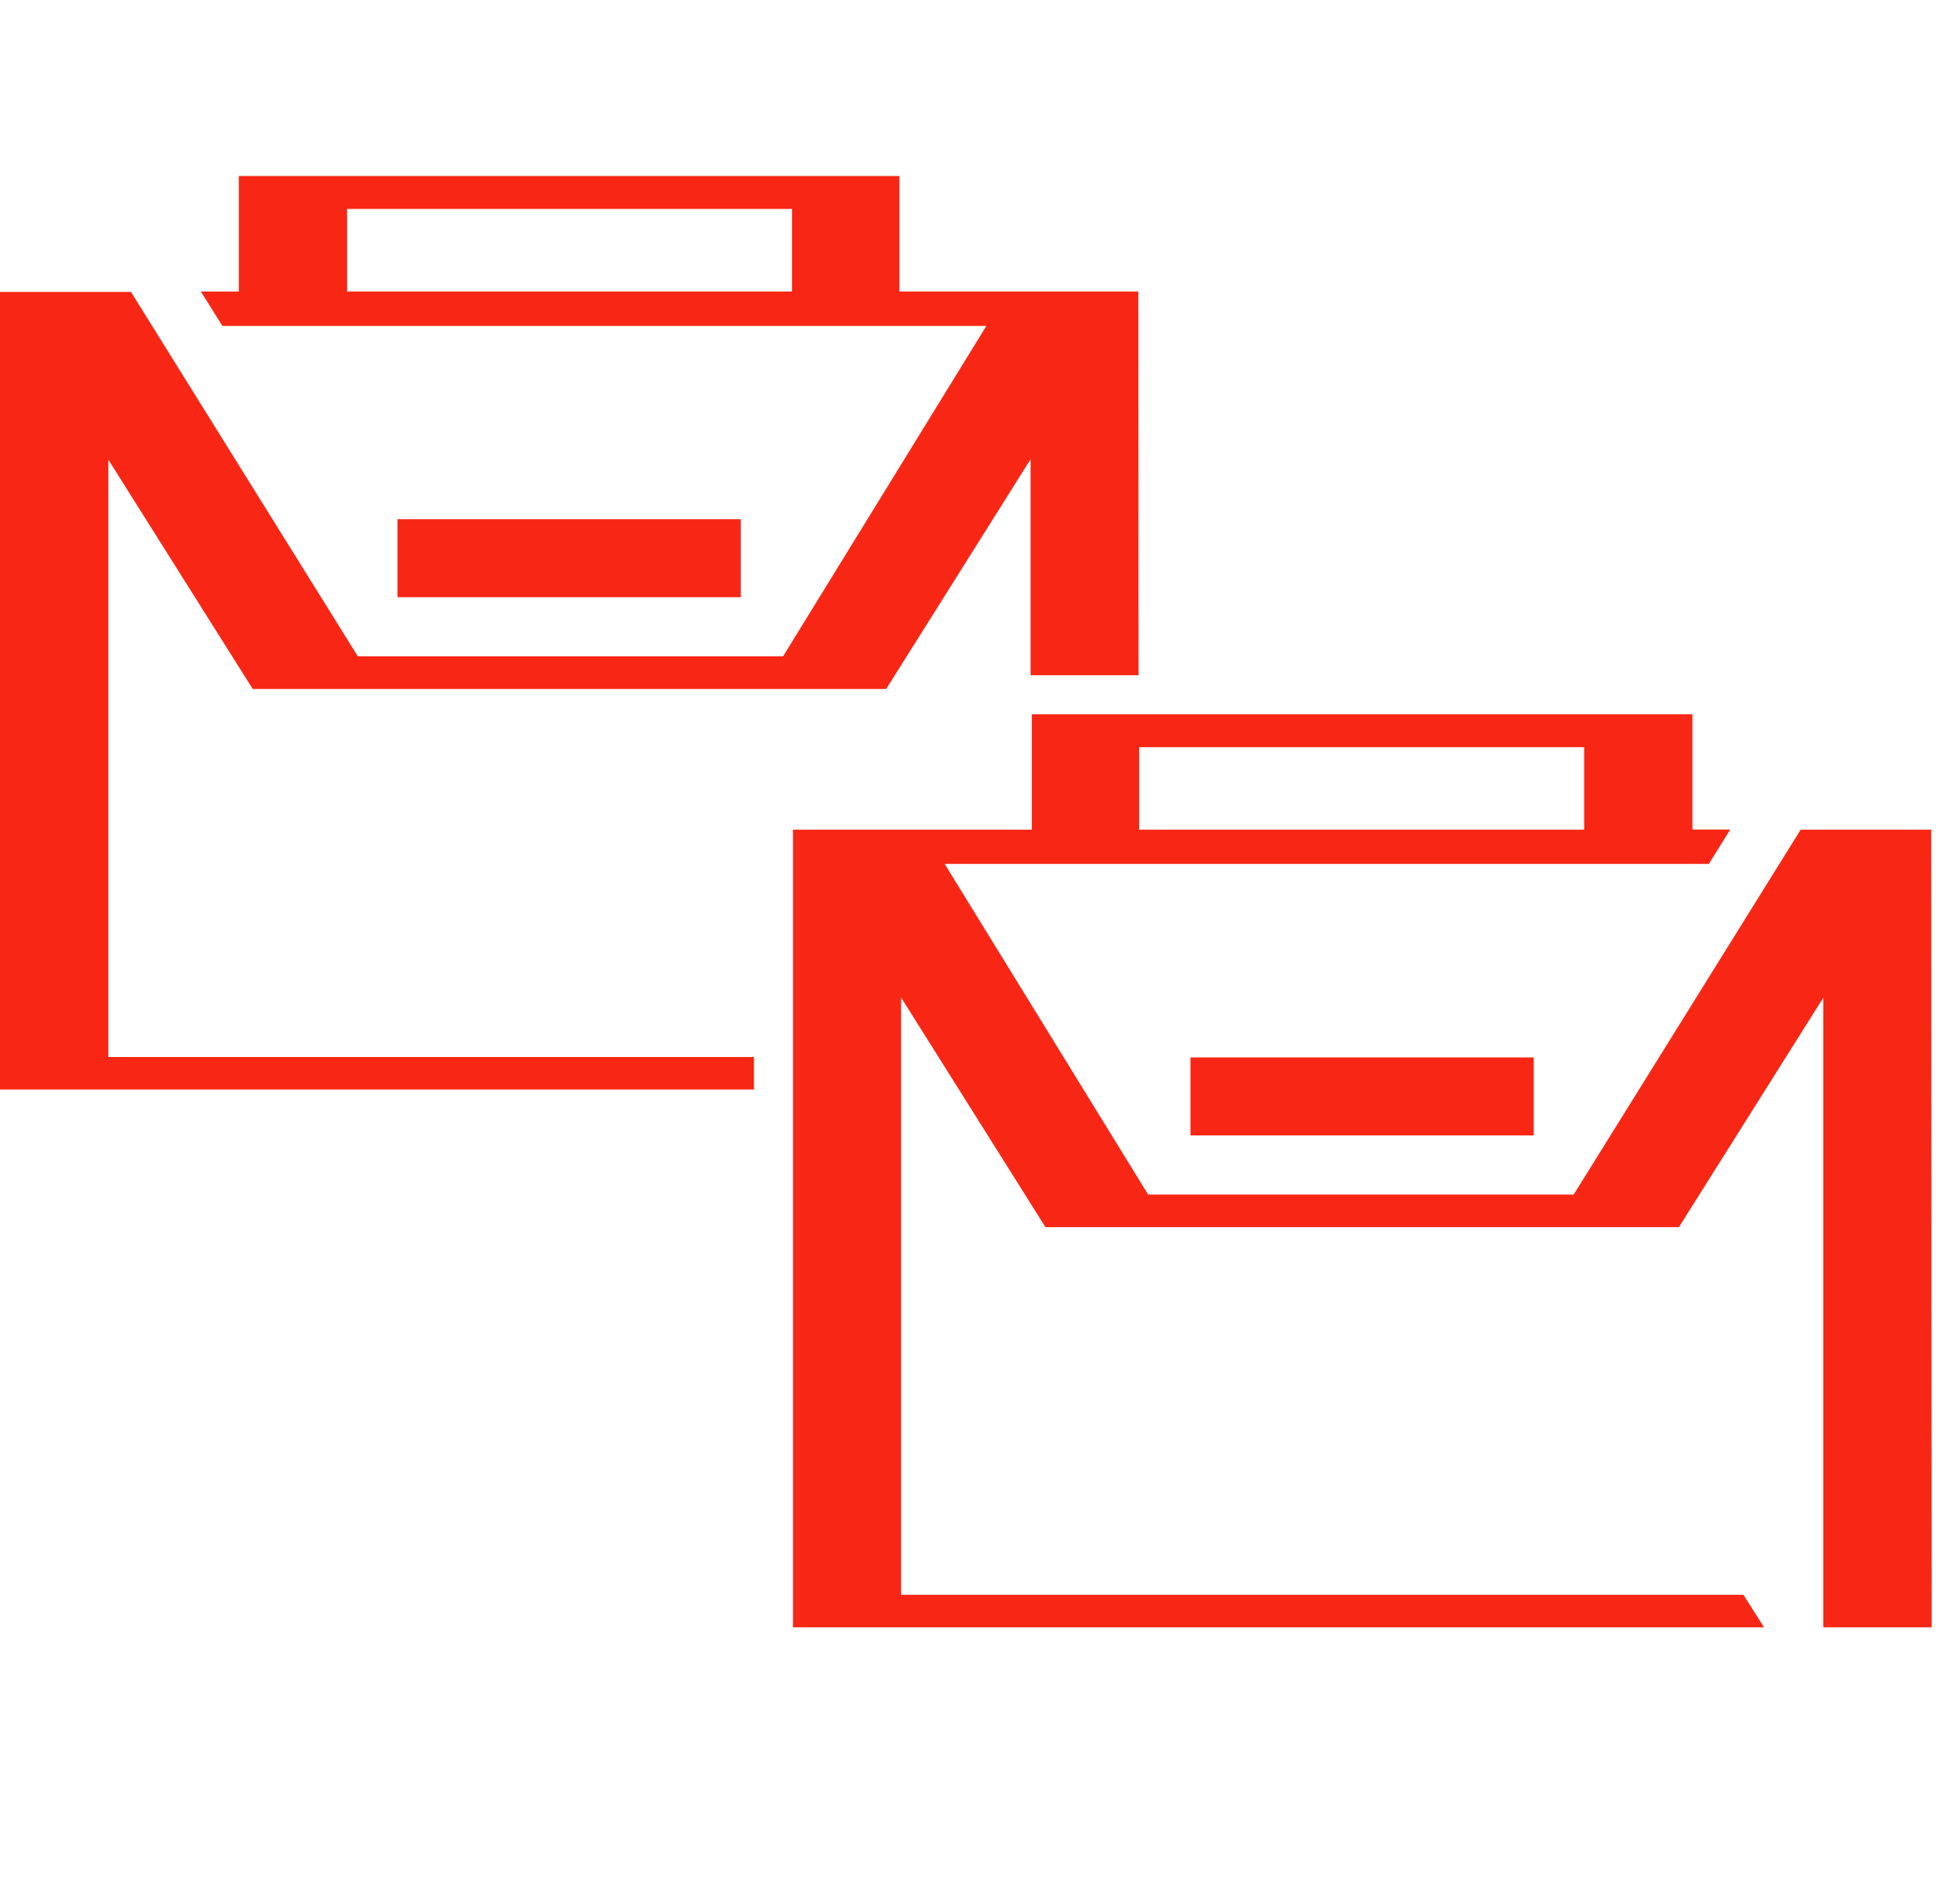
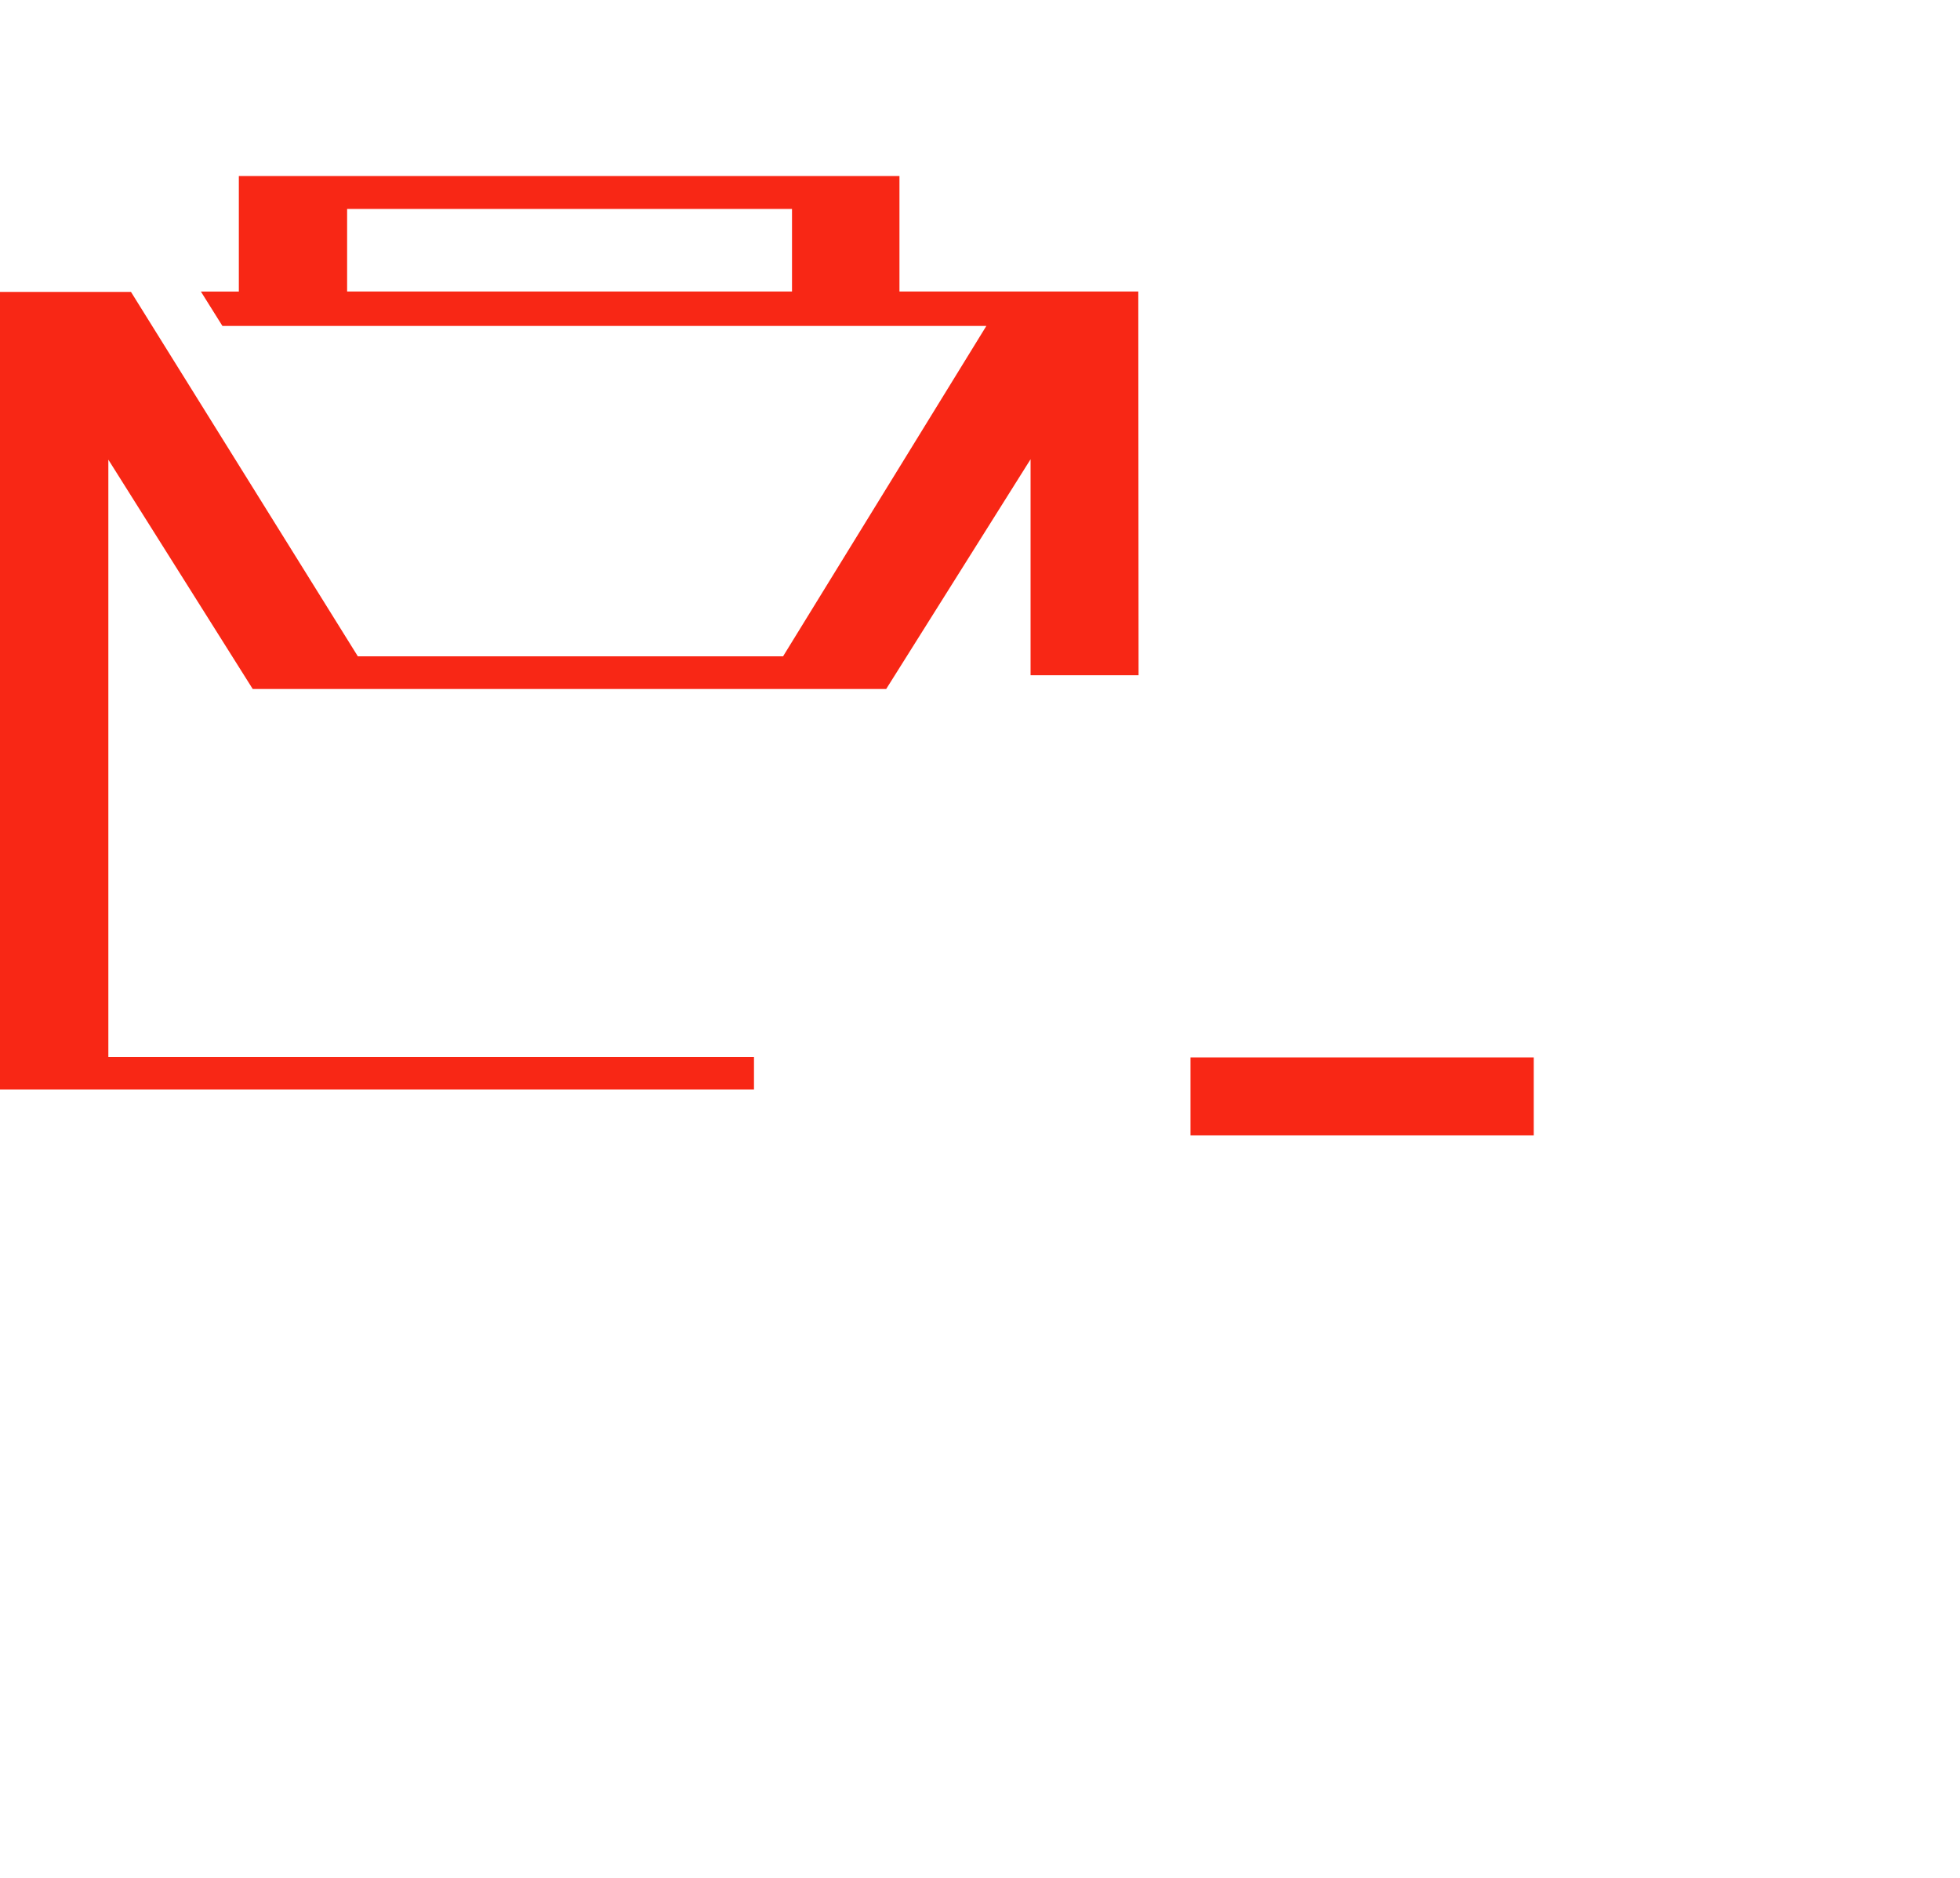
<svg xmlns="http://www.w3.org/2000/svg" id="Icons_RZ_" data-name="Icons (RZ)" viewBox="0 0 285.09 273.1">
  <defs>
    <style>.cls-1{fill:#f82715;}</style>
  </defs>
  <title>JGU-1809527 Mainz-Dijon Digital-Icons-190614_1203_ml-RZ</title>
-   <rect class="cls-1" x="57.82" y="75.51" width="49.93" height="11.34" />
  <rect class="cls-1" x="173.16" y="153.78" width="49.93" height="11.34" />
-   <path class="cls-1" d="M280.91,120.66h-19l-.27.44-32.74,52.62H167l-29.59-48.08H248.56l3.11-5h-5.5V103.87H150.08v16.79H115.34v116H256.59l-3-4.73H131.07V145.07l21,33.4H244.2l21-33.36v91.55h15.77Zm-50.49-12v12H165.7v-12Z" />
  <path class="cls-1" d="M165.57,42.39H130.83V25.6H34.74V42.4H29.22l3.13,5H143.47L113.9,95.45H52.05l-33-53H0v116H109.67v-4.73H15.76V66.85l21,33.35h92.14l21-33.41V98.2h15.71Zm-115.08,0v-12H115.2V42.39Z" />
</svg>